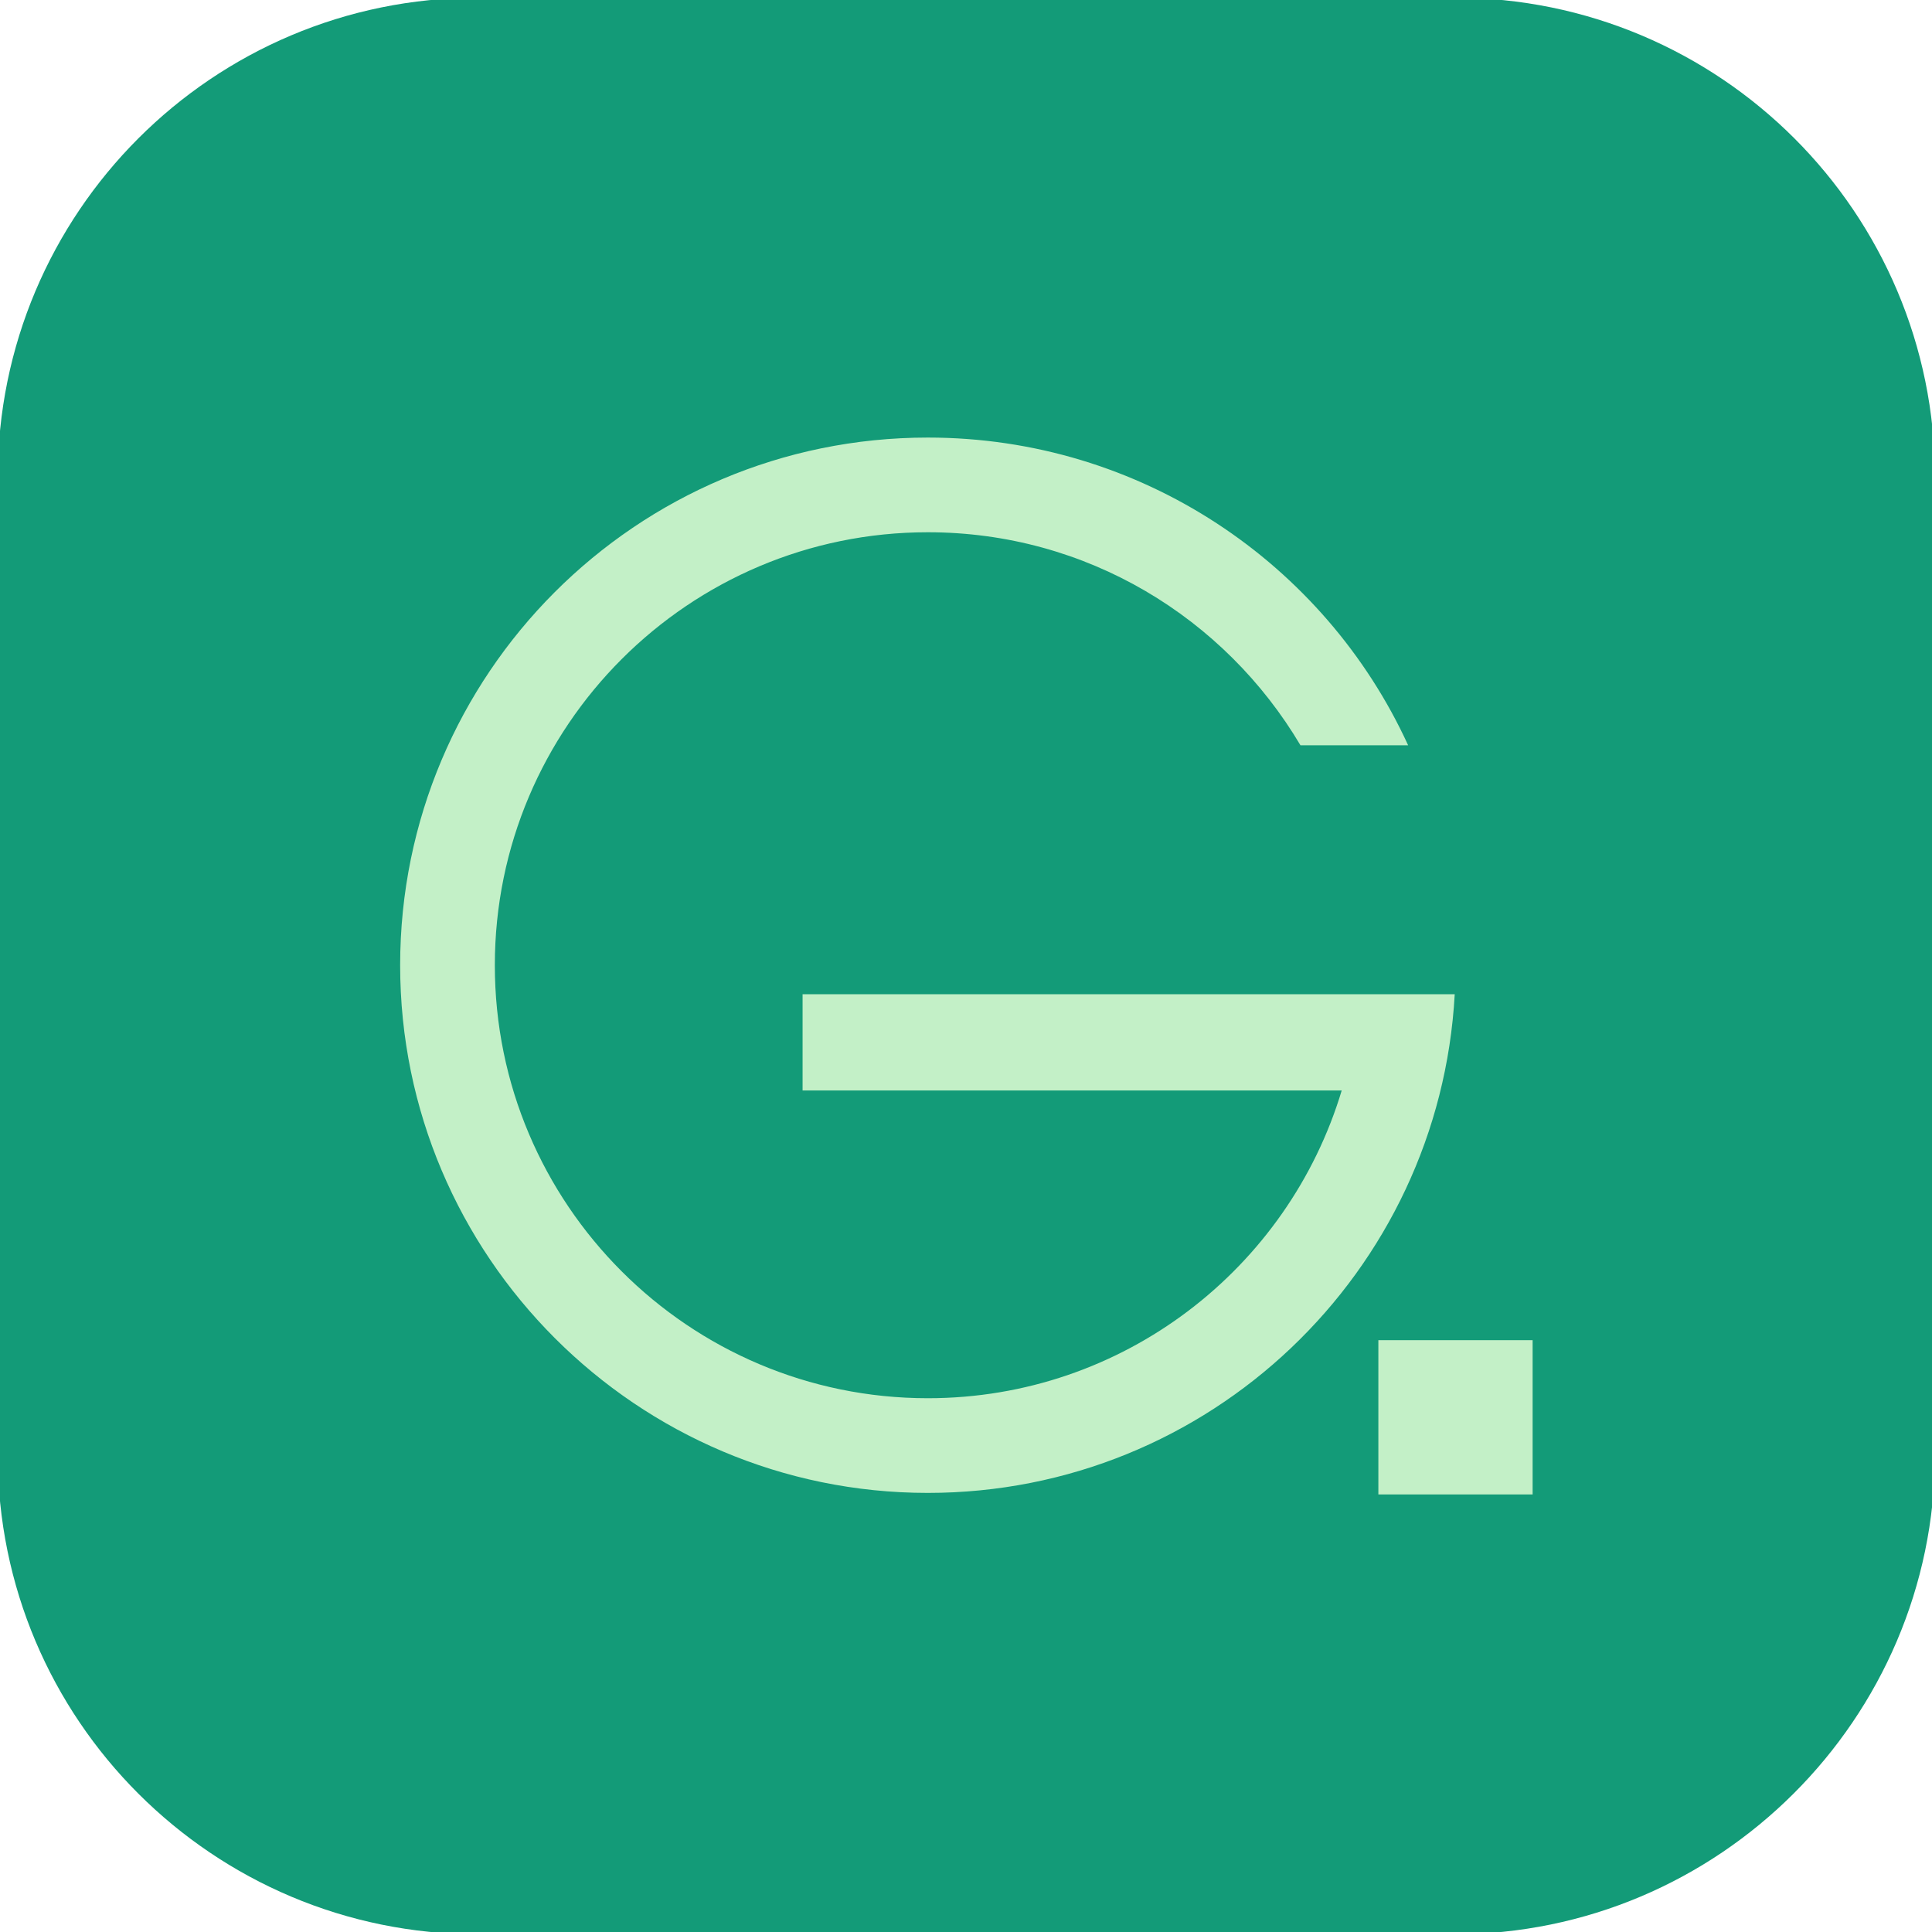
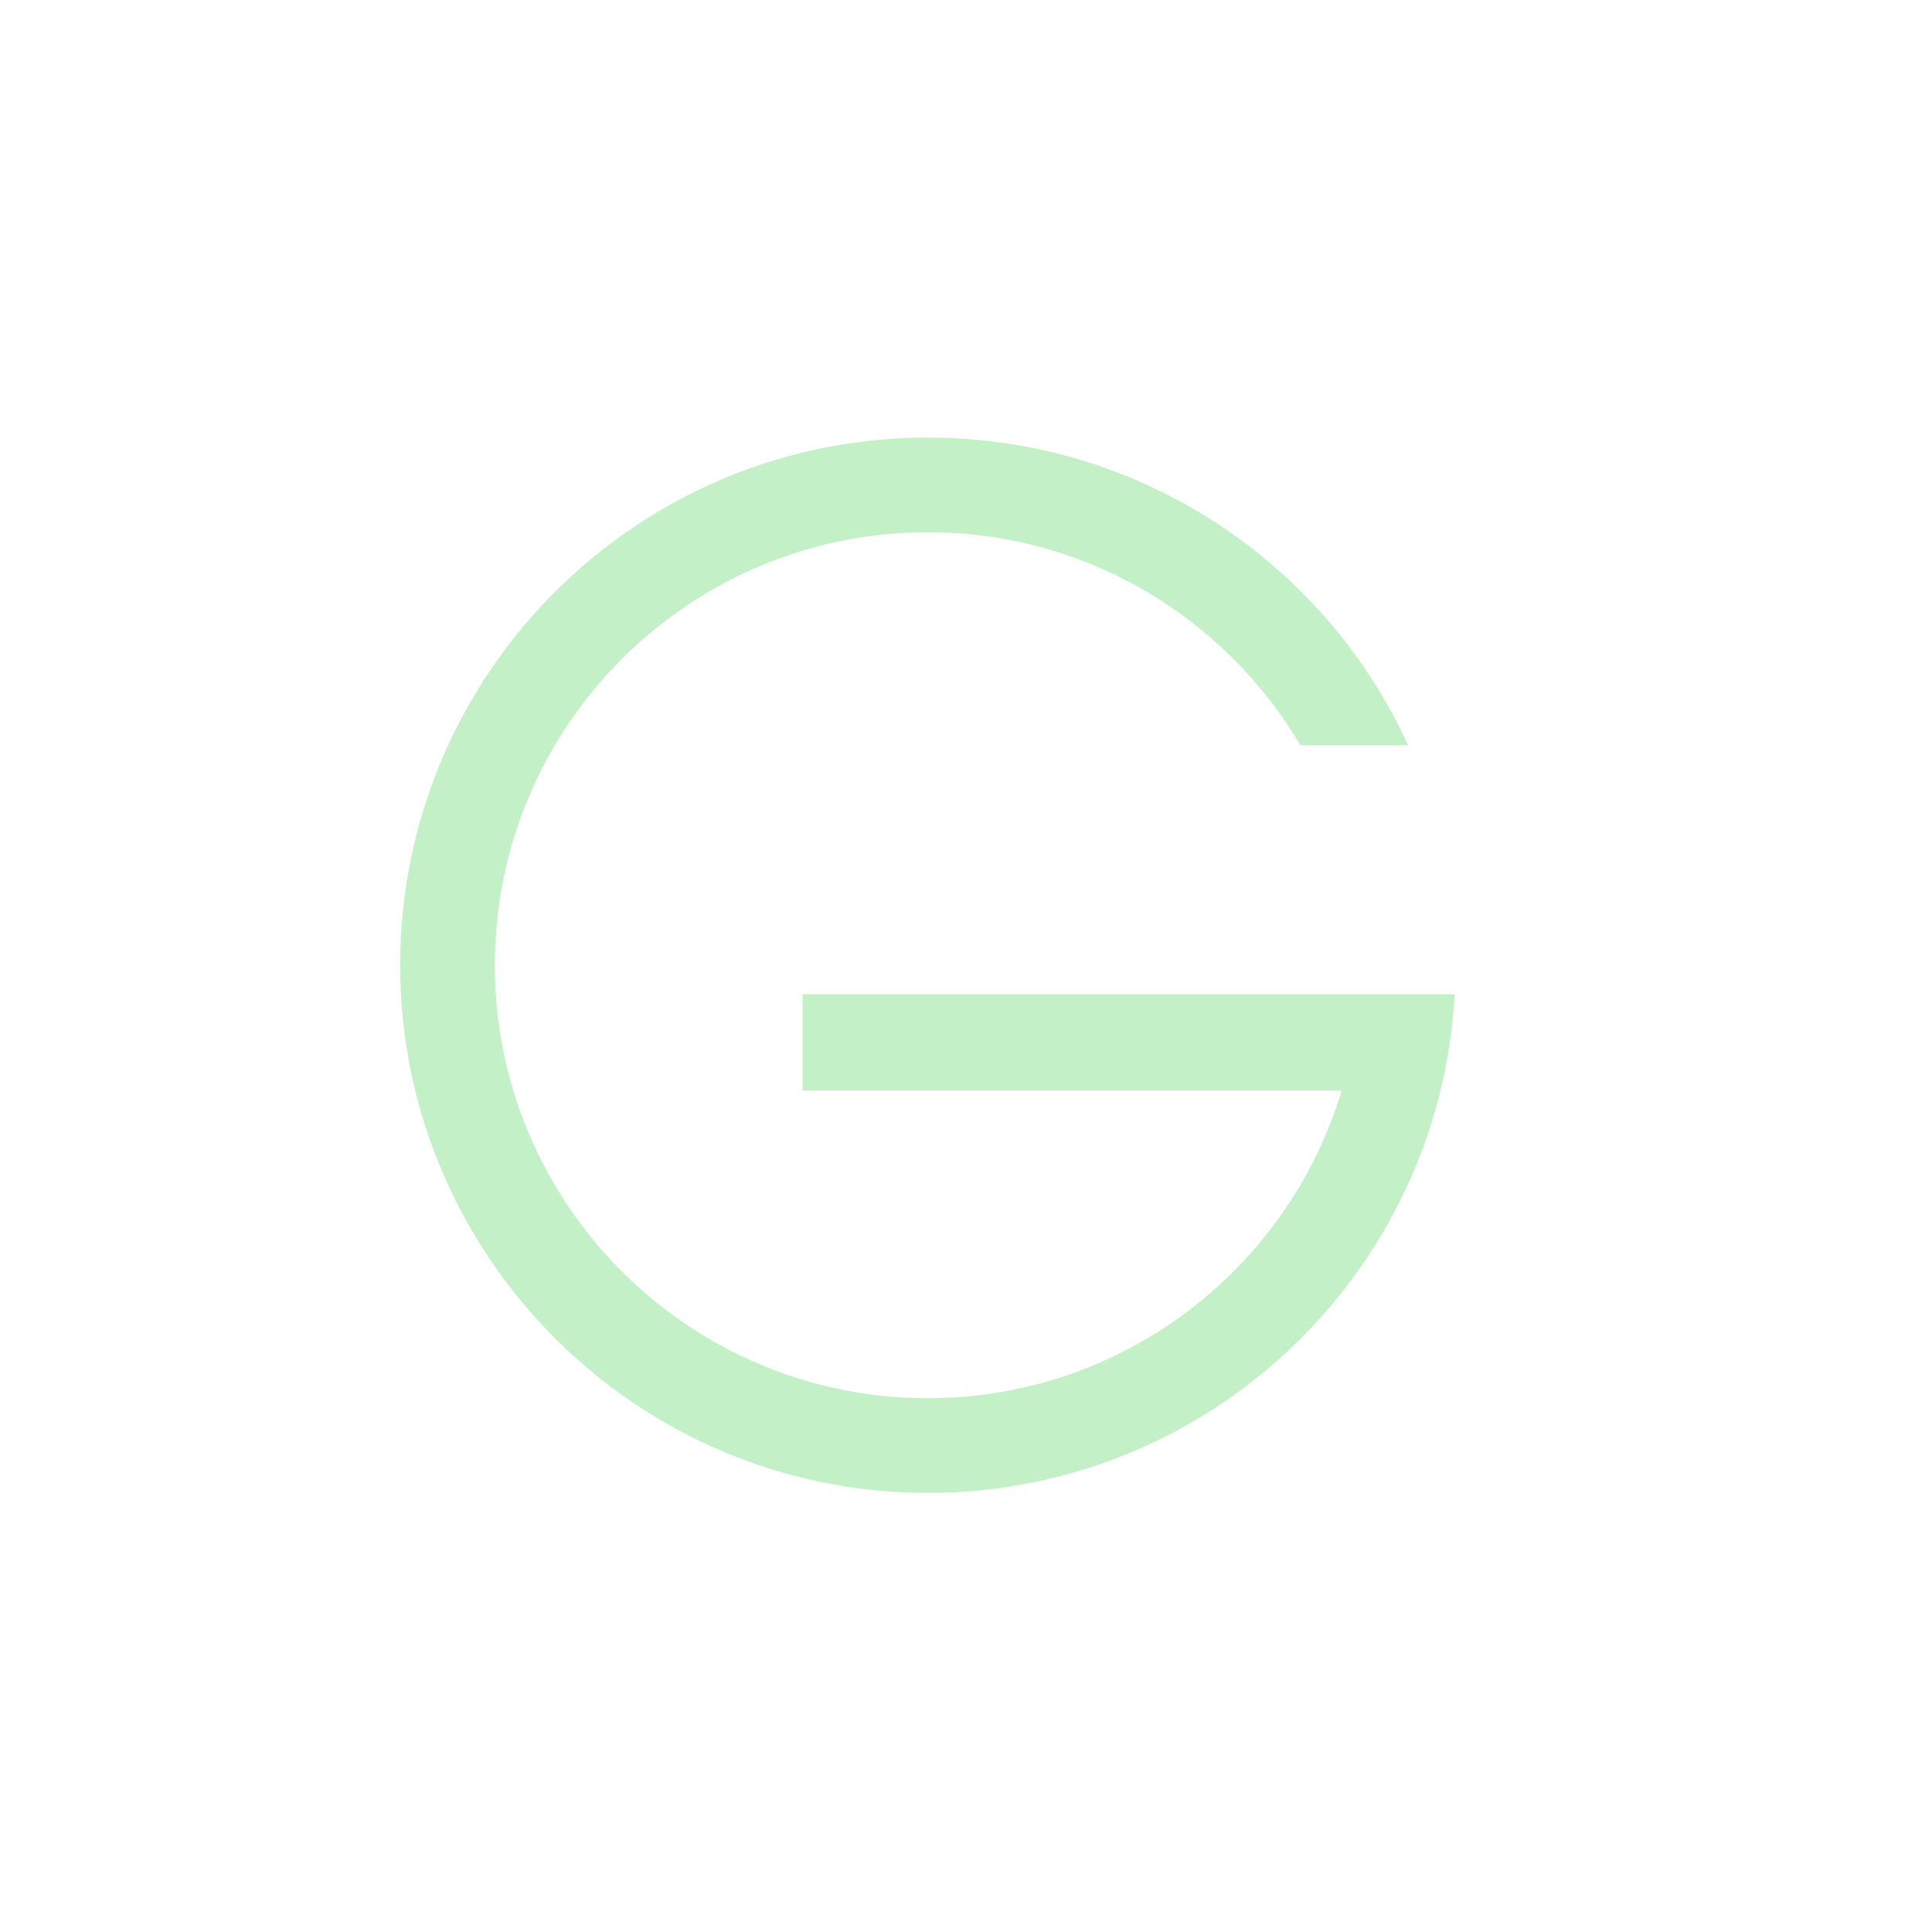
<svg xmlns="http://www.w3.org/2000/svg" version="1.1" id="Livello_1" x="0px" y="0px" viewBox="0 0 253 253" style="enable-background:new 0 0 253 253;" xml:space="preserve">
  <style type="text/css">
	.st0{fill:#139B78;}
	.st1{fill:#C3F0C7;}
</style>
-   <path class="st0" d="M190.4,253.3H62.6c-34.7,0-62.9-28.1-62.9-62.9V62.6c0-34.7,28.1-62.9,62.9-62.9h127.9  c34.7,0,62.9,28.1,62.9,62.9v127.9C253.3,225.1,225.1,253.3,190.4,253.3z" />
  <g>
-     <rect x="180.5" y="175.5" class="st1" width="20.2" height="20.2" />
    <path class="st1" d="M105.1,130.3v12.5h70.6c-7,23.3-28.6,40.3-54.2,40.3c-31.3,0-56.7-25.4-56.7-56.7s25.4-56.7,56.7-56.7   c20.8,0,38.9,11.2,48.8,27.9h14.1c-10.9-23.8-35-40.3-62.9-40.3c-38.2,0-69.1,31-69.1,69.1s31,69.1,69.1,69.1   c36.9,0,67-28.9,69-65.3H105.1z" />
  </g>
</svg>